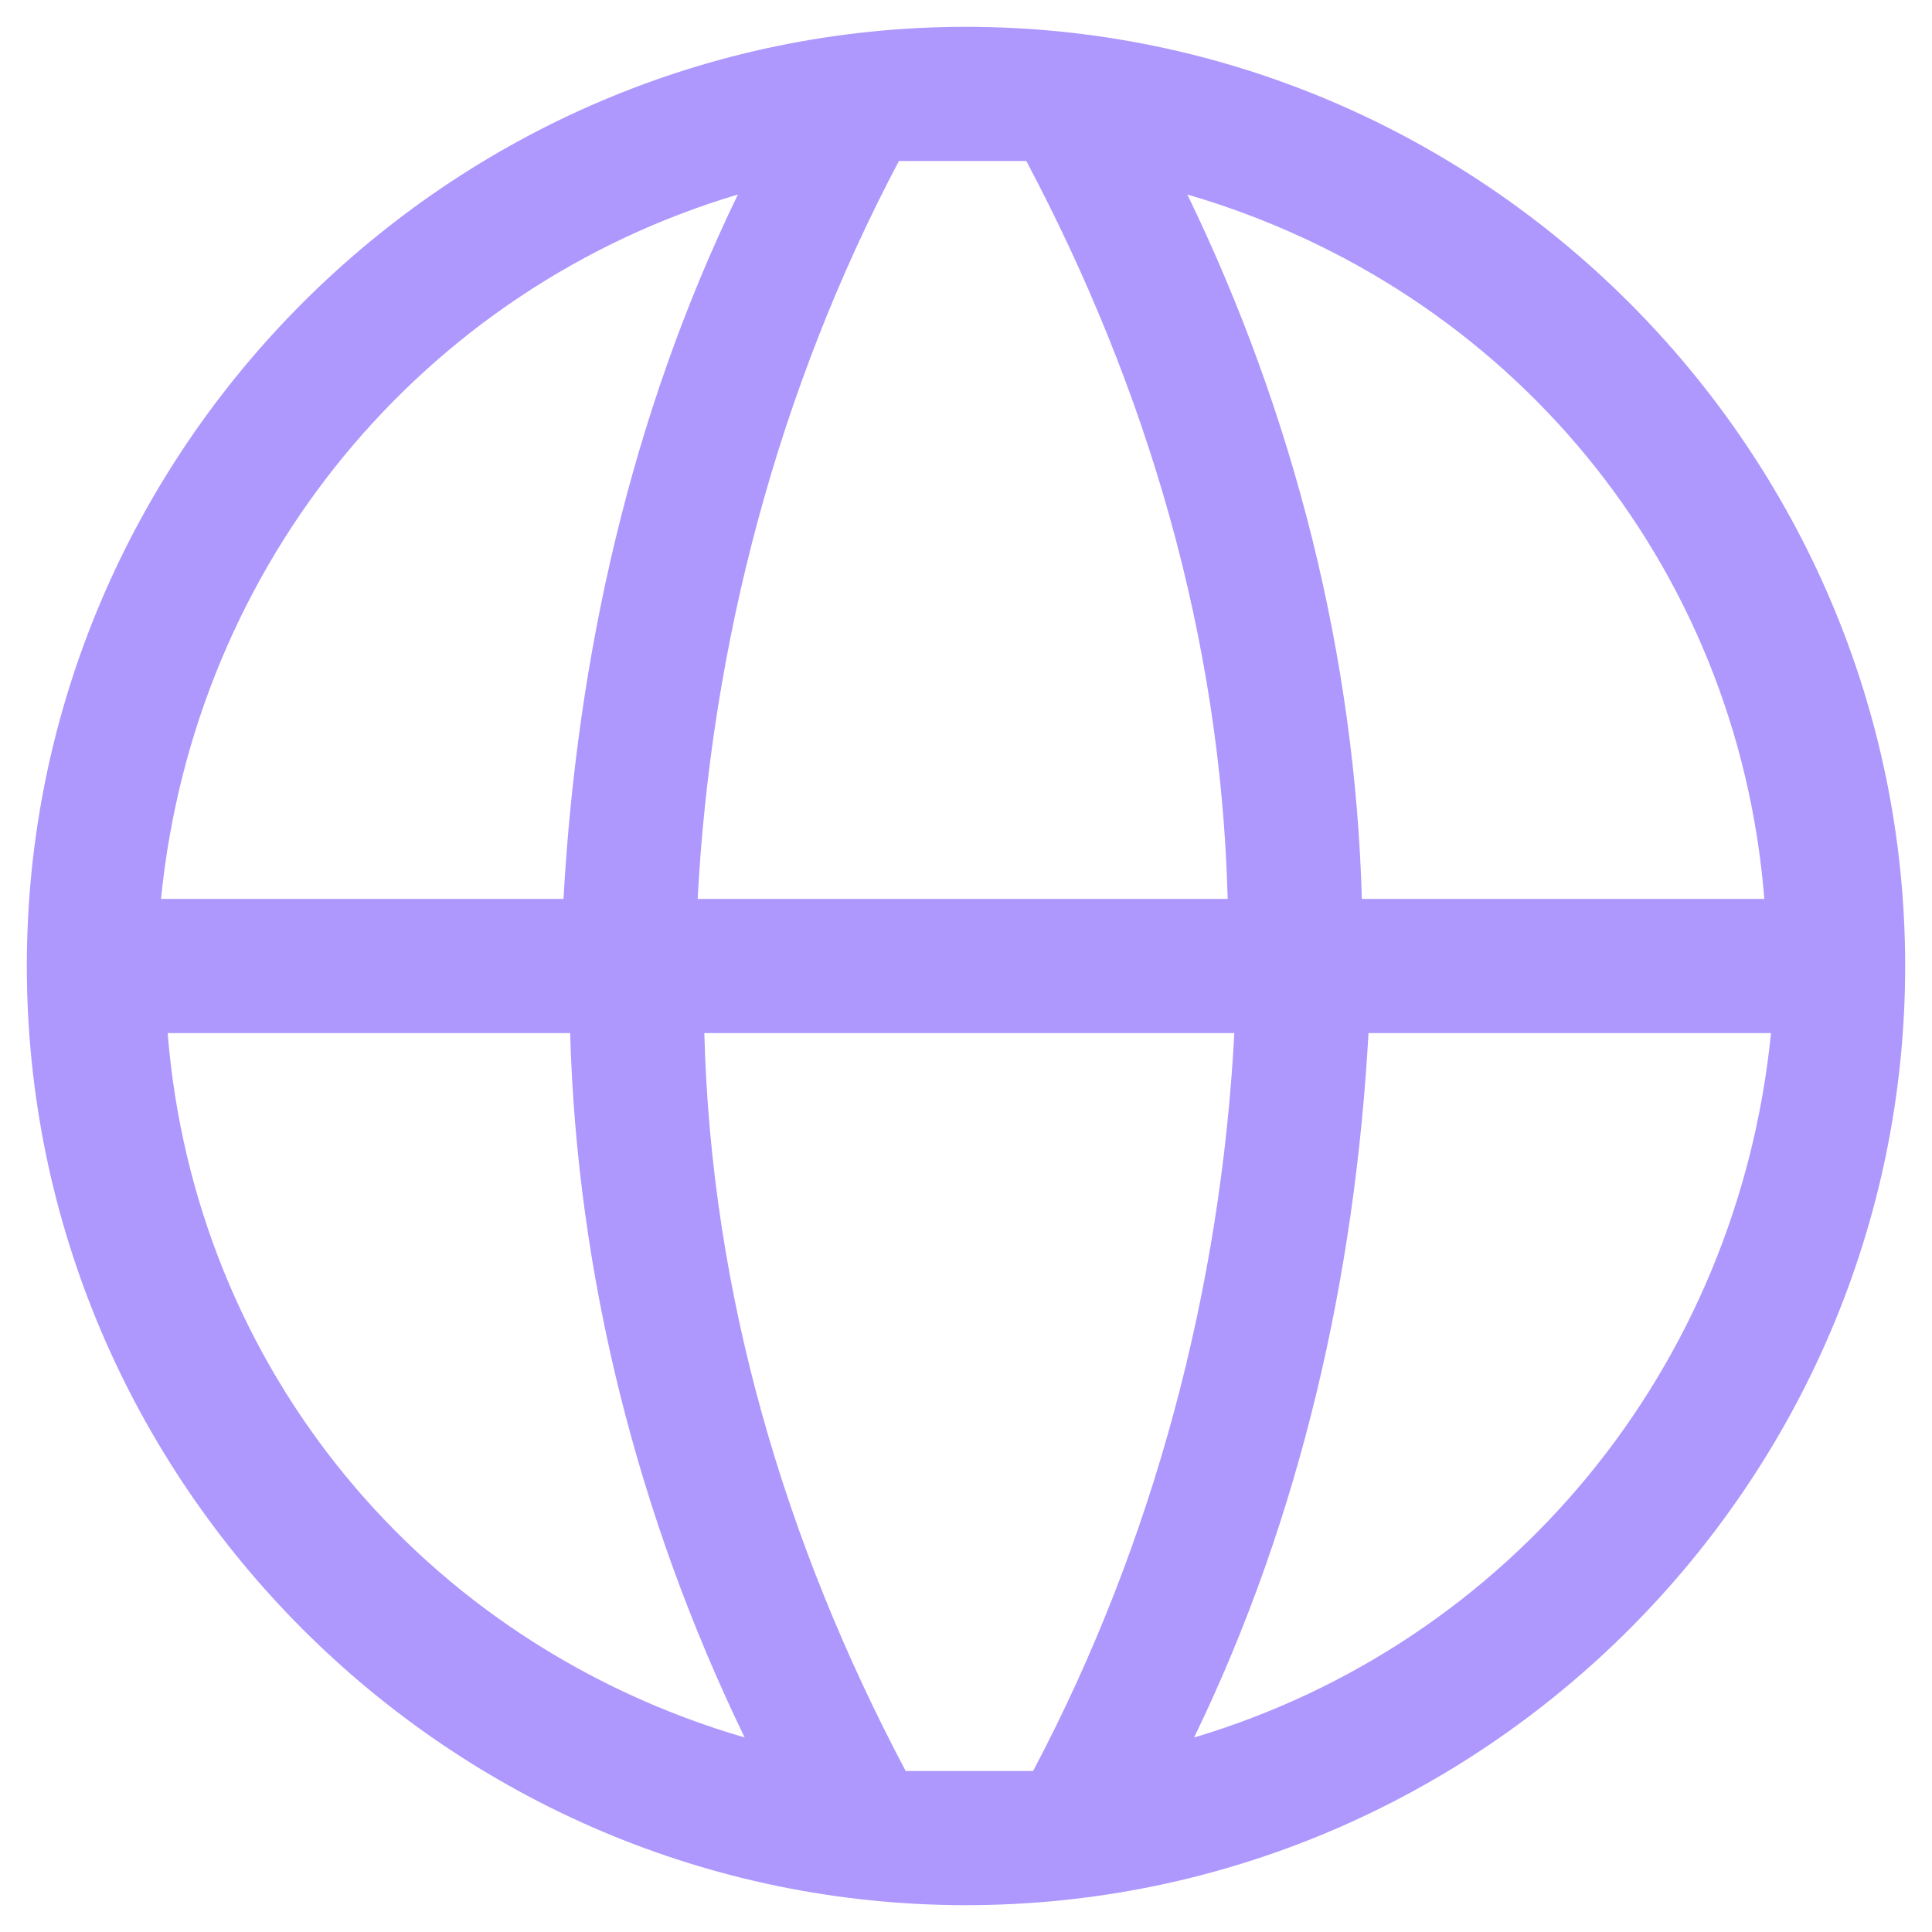
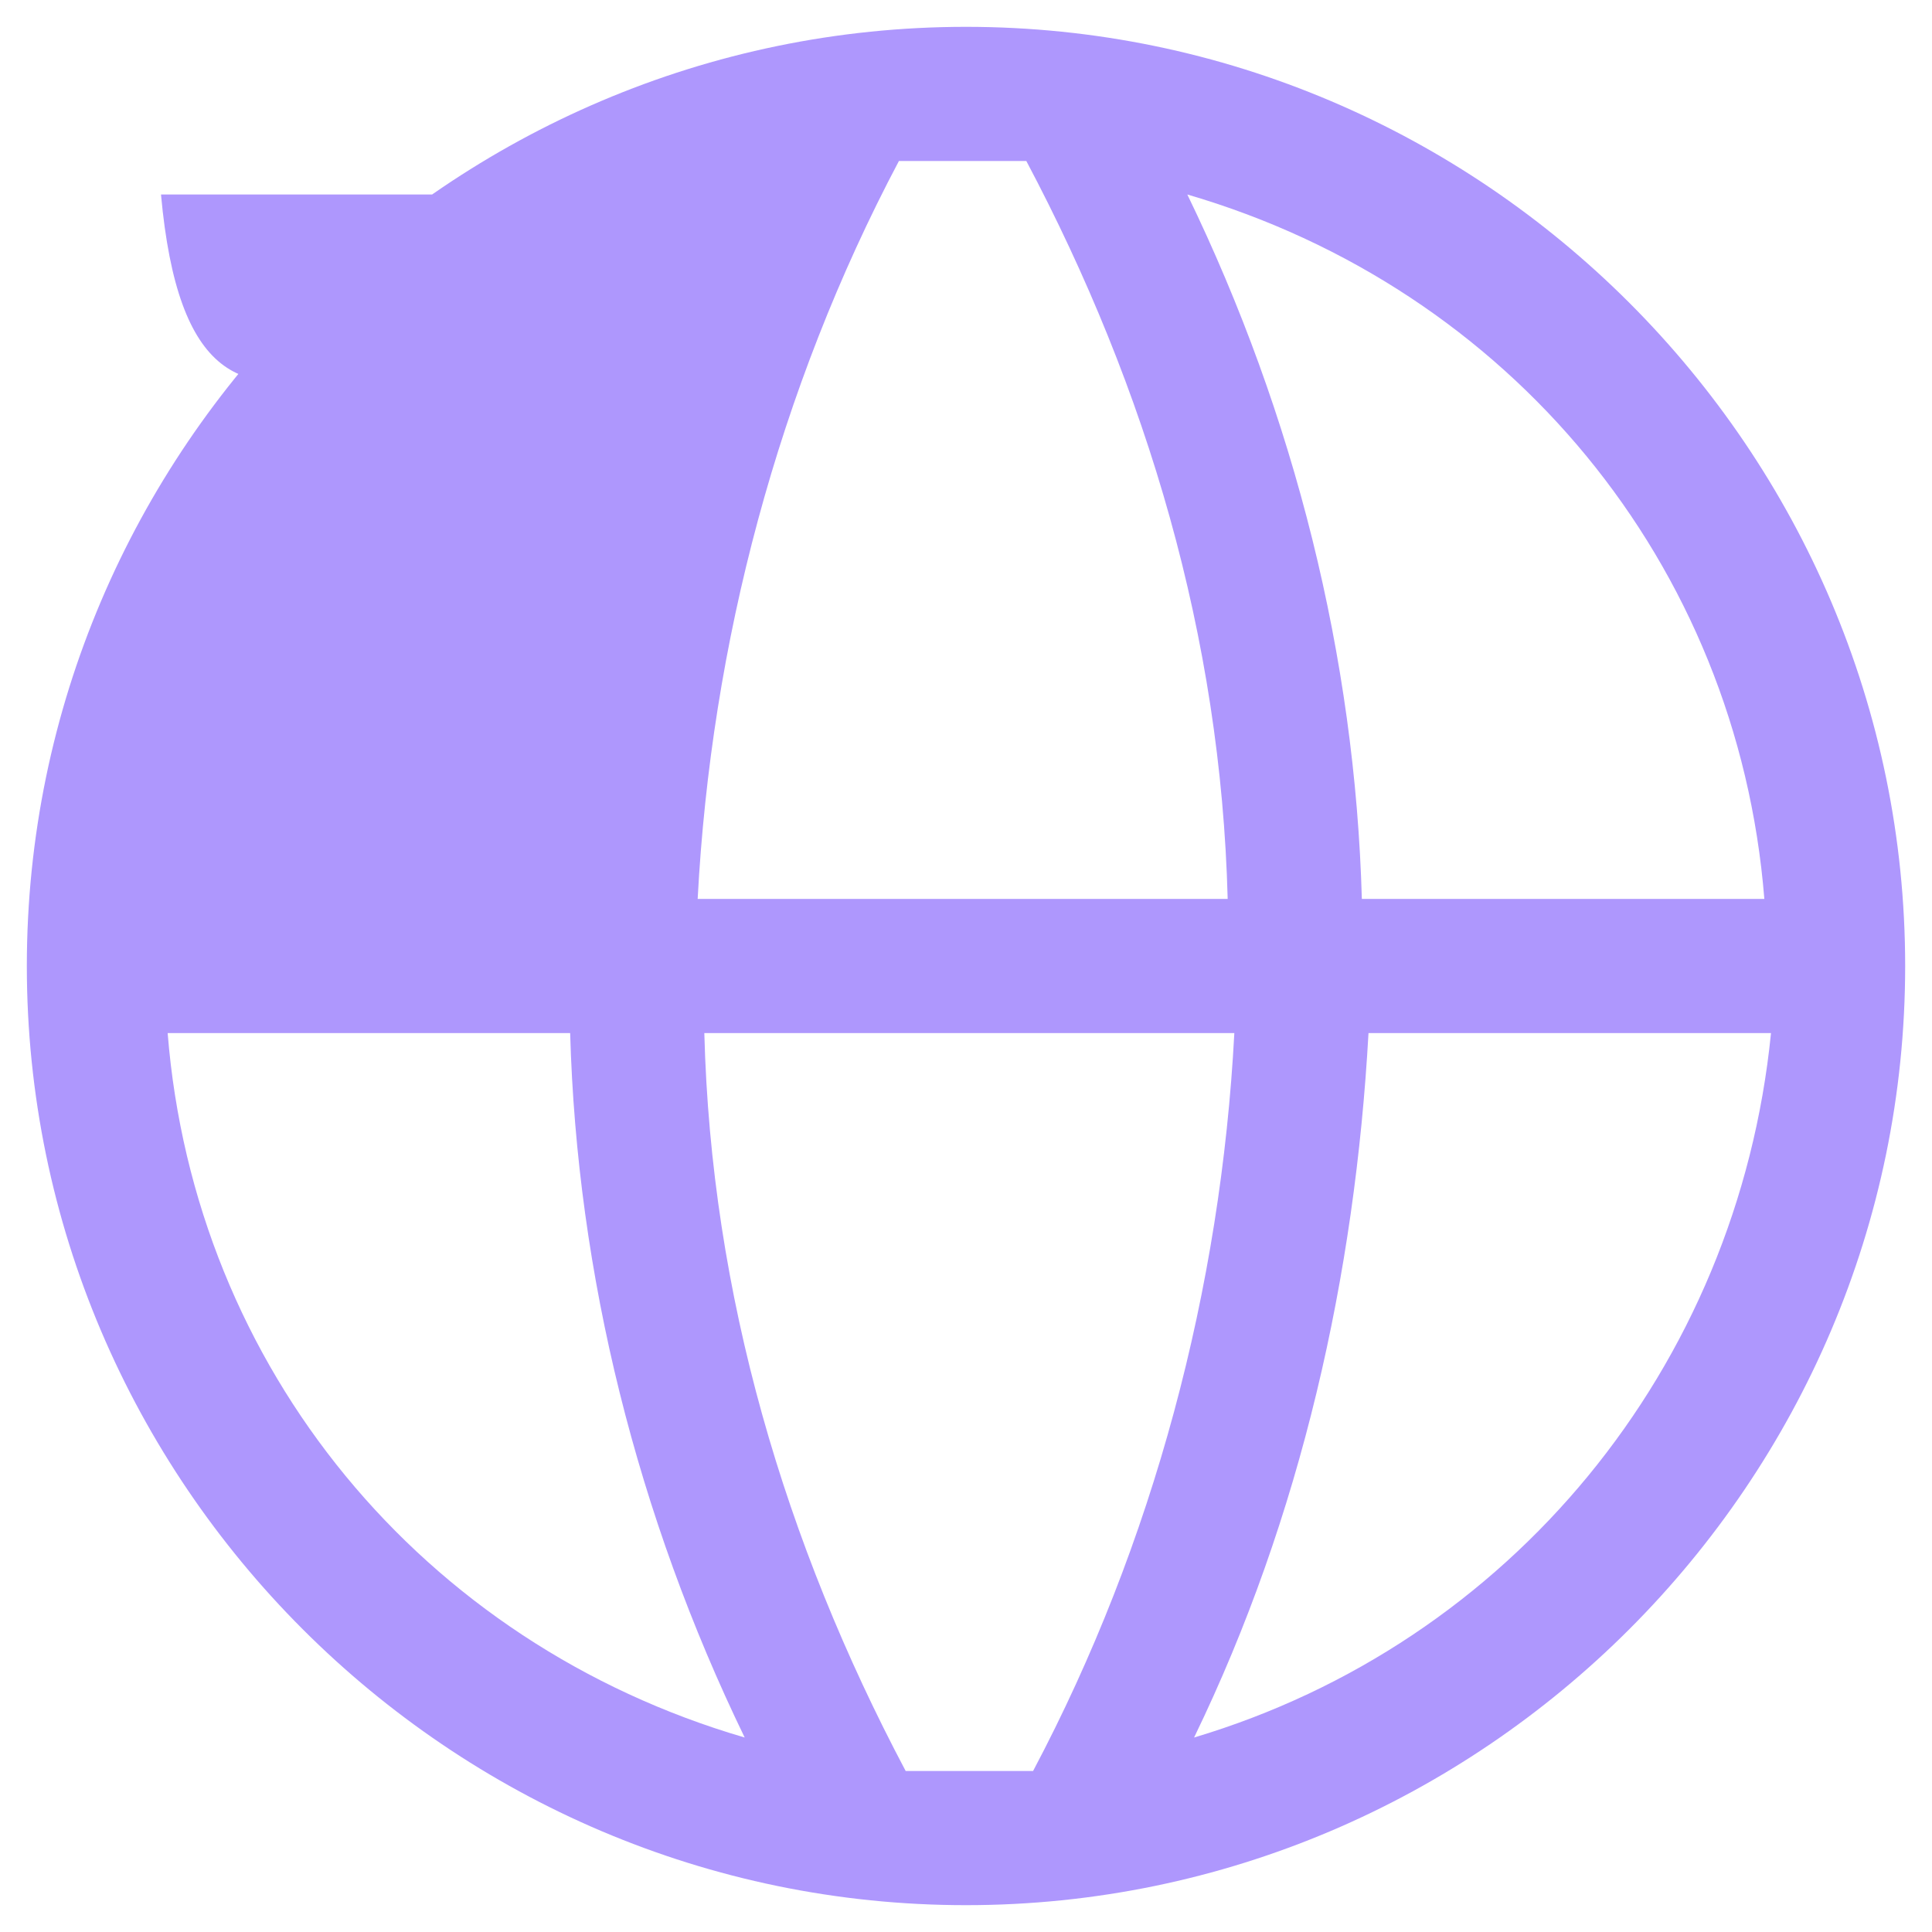
<svg xmlns="http://www.w3.org/2000/svg" width="18" height="18" viewBox="0 0 18 18" fill="none">
-   <path d="M9 0.25C4.188 0.25 0.25 4.188 0.25 9C0.25 13.812 4.188 17.75 9 17.75C13.812 17.75 17.75 13.812 17.75 9C17.75 4.188 13.812 0.25 9 0.25ZM16.438 8.375H12.688C12.625 6.125 12.062 3.875 11.062 1.812C14.062 2.688 16.188 5.25 16.438 8.375ZM9.562 1.5C10.688 3.625 11.375 5.938 11.438 8.375H6.5C6.625 6 7.25 3.625 8.375 1.5C8.562 1.5 8.75 1.5 8.938 1.5C9.188 1.5 9.375 1.5 9.562 1.5ZM6.875 1.812C5.875 3.875 5.375 6.125 5.25 8.375H1.5C1.812 5.25 3.938 2.688 6.875 1.812ZM1.562 9.625H5.312C5.375 11.875 5.938 14.125 6.938 16.188C3.938 15.312 1.812 12.75 1.562 9.625ZM8.438 16.5C7.312 14.375 6.625 12.062 6.562 9.625H11.5C11.375 12 10.75 14.375 9.625 16.5C9.438 16.5 9.25 16.5 9.062 16.5C8.812 16.5 8.625 16.5 8.438 16.5ZM11.125 16.188C12.125 14.125 12.625 11.875 12.75 9.625H16.5C16.188 12.75 14.062 15.312 11.125 16.188Z" fill="#AE97FD" />
+   <path d="M9 0.25C4.188 0.25 0.25 4.188 0.25 9C0.25 13.812 4.188 17.75 9 17.75C13.812 17.75 17.75 13.812 17.75 9C17.75 4.188 13.812 0.25 9 0.25ZM16.438 8.375H12.688C12.625 6.125 12.062 3.875 11.062 1.812C14.062 2.688 16.188 5.25 16.438 8.375ZM9.562 1.5C10.688 3.625 11.375 5.938 11.438 8.375H6.5C6.625 6 7.25 3.625 8.375 1.5C8.562 1.5 8.75 1.5 8.938 1.5C9.188 1.5 9.375 1.5 9.562 1.5ZM6.875 1.812H1.5C1.812 5.25 3.938 2.688 6.875 1.812ZM1.562 9.625H5.312C5.375 11.875 5.938 14.125 6.938 16.188C3.938 15.312 1.812 12.75 1.562 9.625ZM8.438 16.5C7.312 14.375 6.625 12.062 6.562 9.625H11.5C11.375 12 10.75 14.375 9.625 16.5C9.438 16.5 9.25 16.5 9.062 16.5C8.812 16.5 8.625 16.5 8.438 16.5ZM11.125 16.188C12.125 14.125 12.625 11.875 12.75 9.625H16.5C16.188 12.75 14.062 15.312 11.125 16.188Z" fill="#AE97FD" />
</svg>